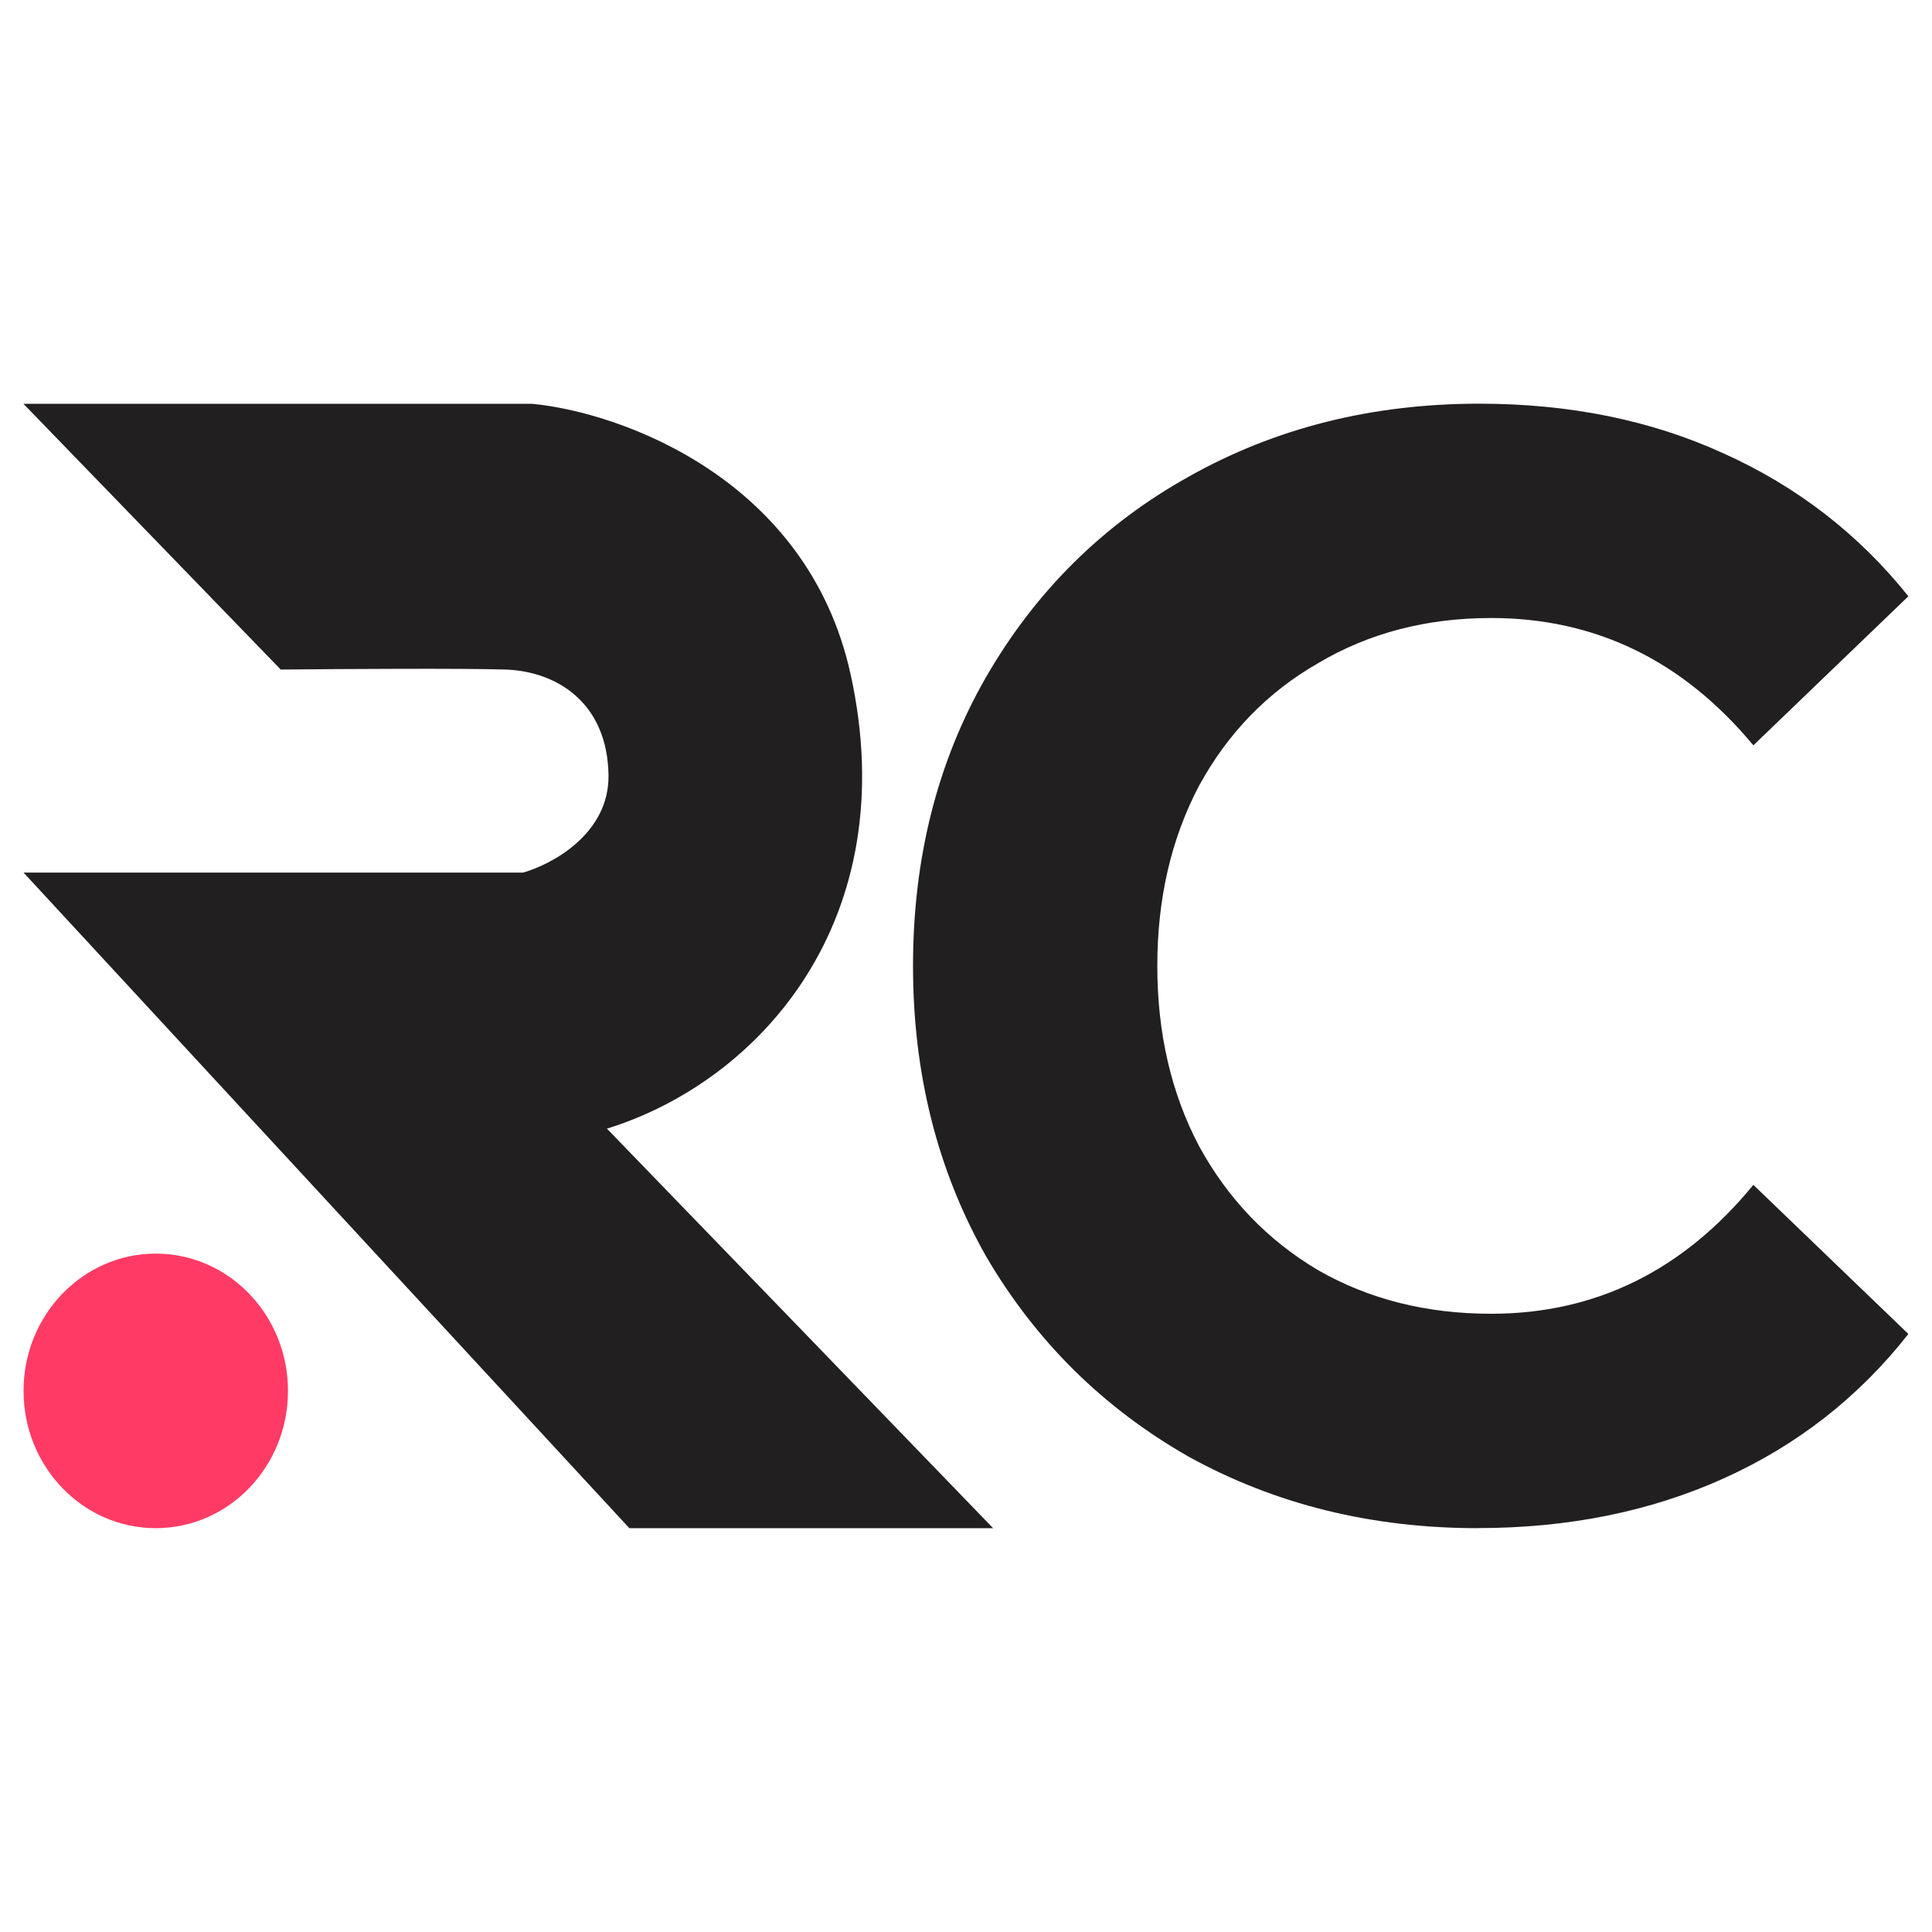
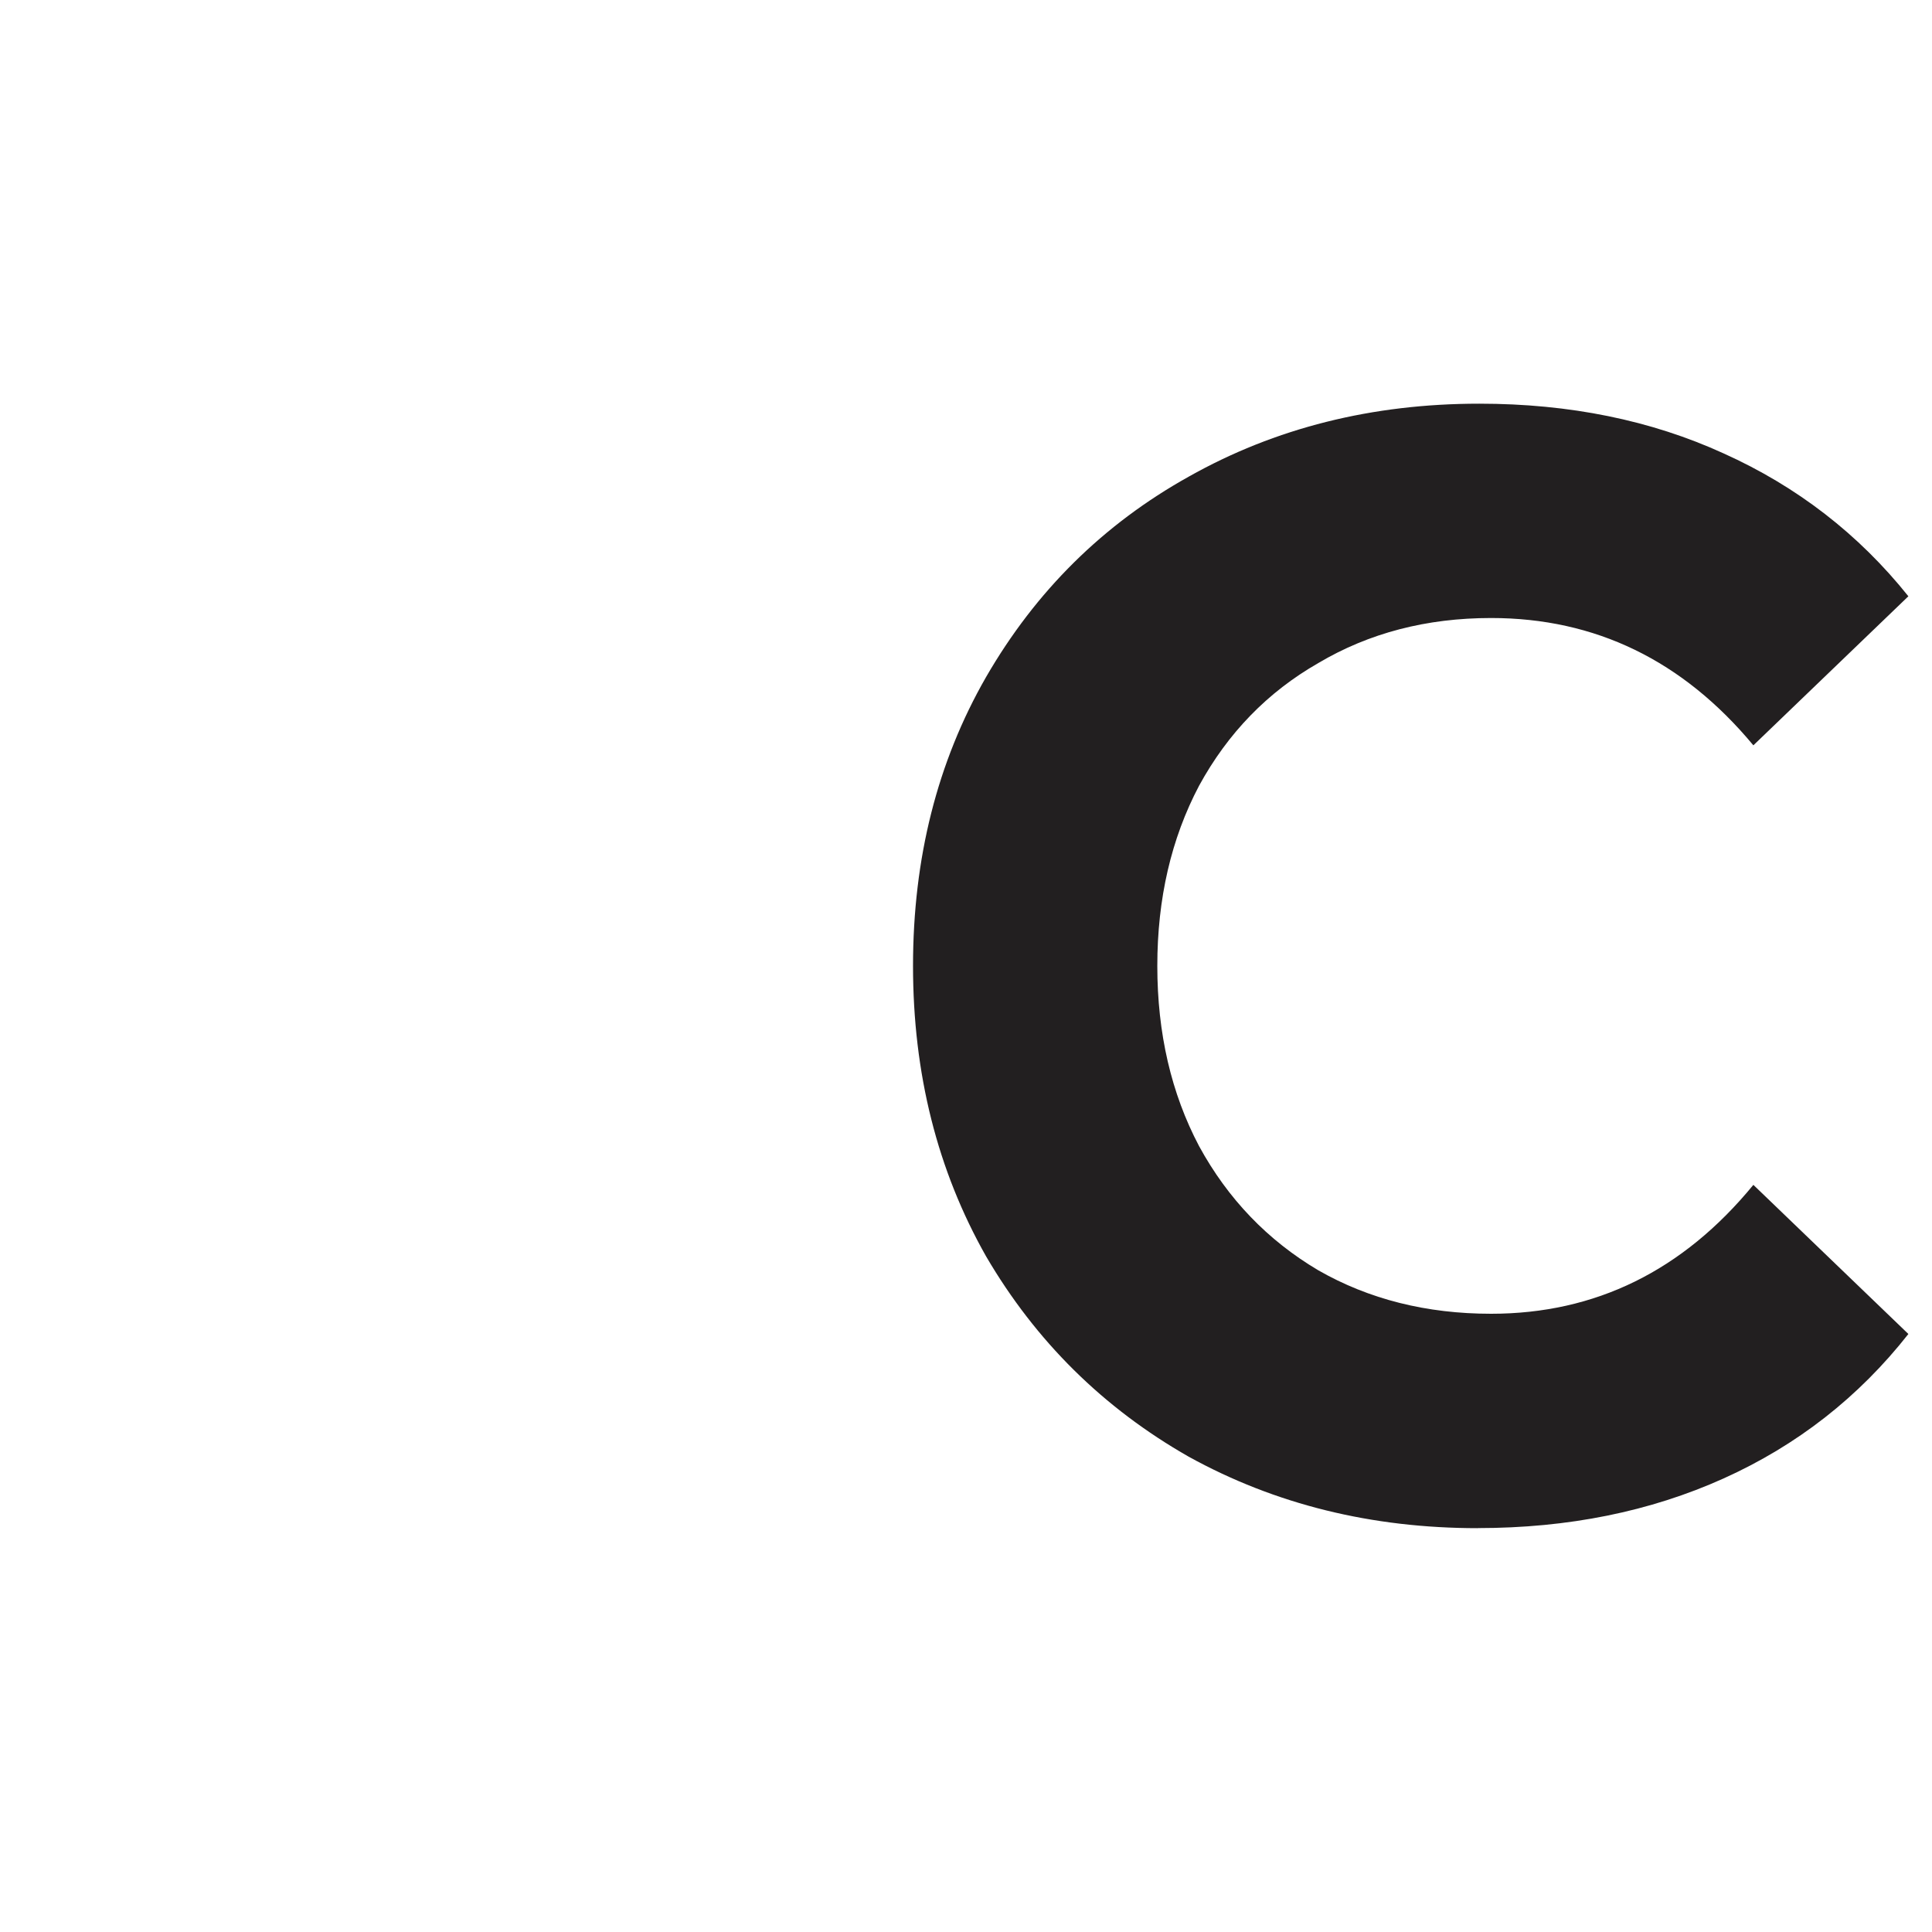
<svg xmlns="http://www.w3.org/2000/svg" version="1.1" viewBox="0 0 256 256">
  <defs>
    <style>
      .cls-1 {
        fill: #ff3b65;
      }

      .cls-2 {
        fill: #221f20;
      }
    </style>
  </defs>
  <g>
    <g id="Layer_1">
      <g>
-         <path class="cls-2" d="M3.11,115.61l80.28,86.88h48.2c-12.24-12.67-39.6-41-51.17-52.94,20.36-6.31,39.42-27.76,32.29-60.2-5.7-25.95-30.49-34.71-42.17-35.84H3.11l34.09,35.21c7.69-.08,24.42-.18,29.8,0,6.73.23,13.5,4.35,13.63,14.02.1,7.73-7.5,11.81-11.32,12.88H3.11Z" />
-         <ellipse class="cls-1" cx="20.64" cy="184.3" rx="17.52" ry="18.19" />
        <path class="cls-2" d="M195.82,202.49c-14.08,0-26.85-3.15-38.31-9.47-11.32-6.45-20.27-15.3-26.85-26.55-6.45-11.39-9.68-24.21-9.68-38.48s3.22-27.03,9.68-38.28c6.58-11.39,15.53-20.24,26.85-26.55,11.45-6.45,24.29-9.67,38.5-9.67,11.98,0,22.77,2.2,32.38,6.59,9.74,4.39,17.9,10.7,24.48,18.93l-20.54,19.75c-9.35-11.25-20.93-16.87-34.75-16.87-8.56,0-16.19,1.99-22.9,5.97-6.71,3.84-11.98,9.26-15.8,16.26-3.69,7-5.53,14.95-5.53,23.87s1.84,16.87,5.53,23.87c3.82,7,9.08,12.48,15.8,16.46,6.71,3.84,14.35,5.76,22.9,5.76,13.82,0,25.41-5.69,34.75-17.08l20.54,19.76c-6.58,8.37-14.74,14.75-24.48,19.14-9.74,4.39-20.6,6.58-32.58,6.58Z" />
      </g>
    </g>
  </g>
</svg>